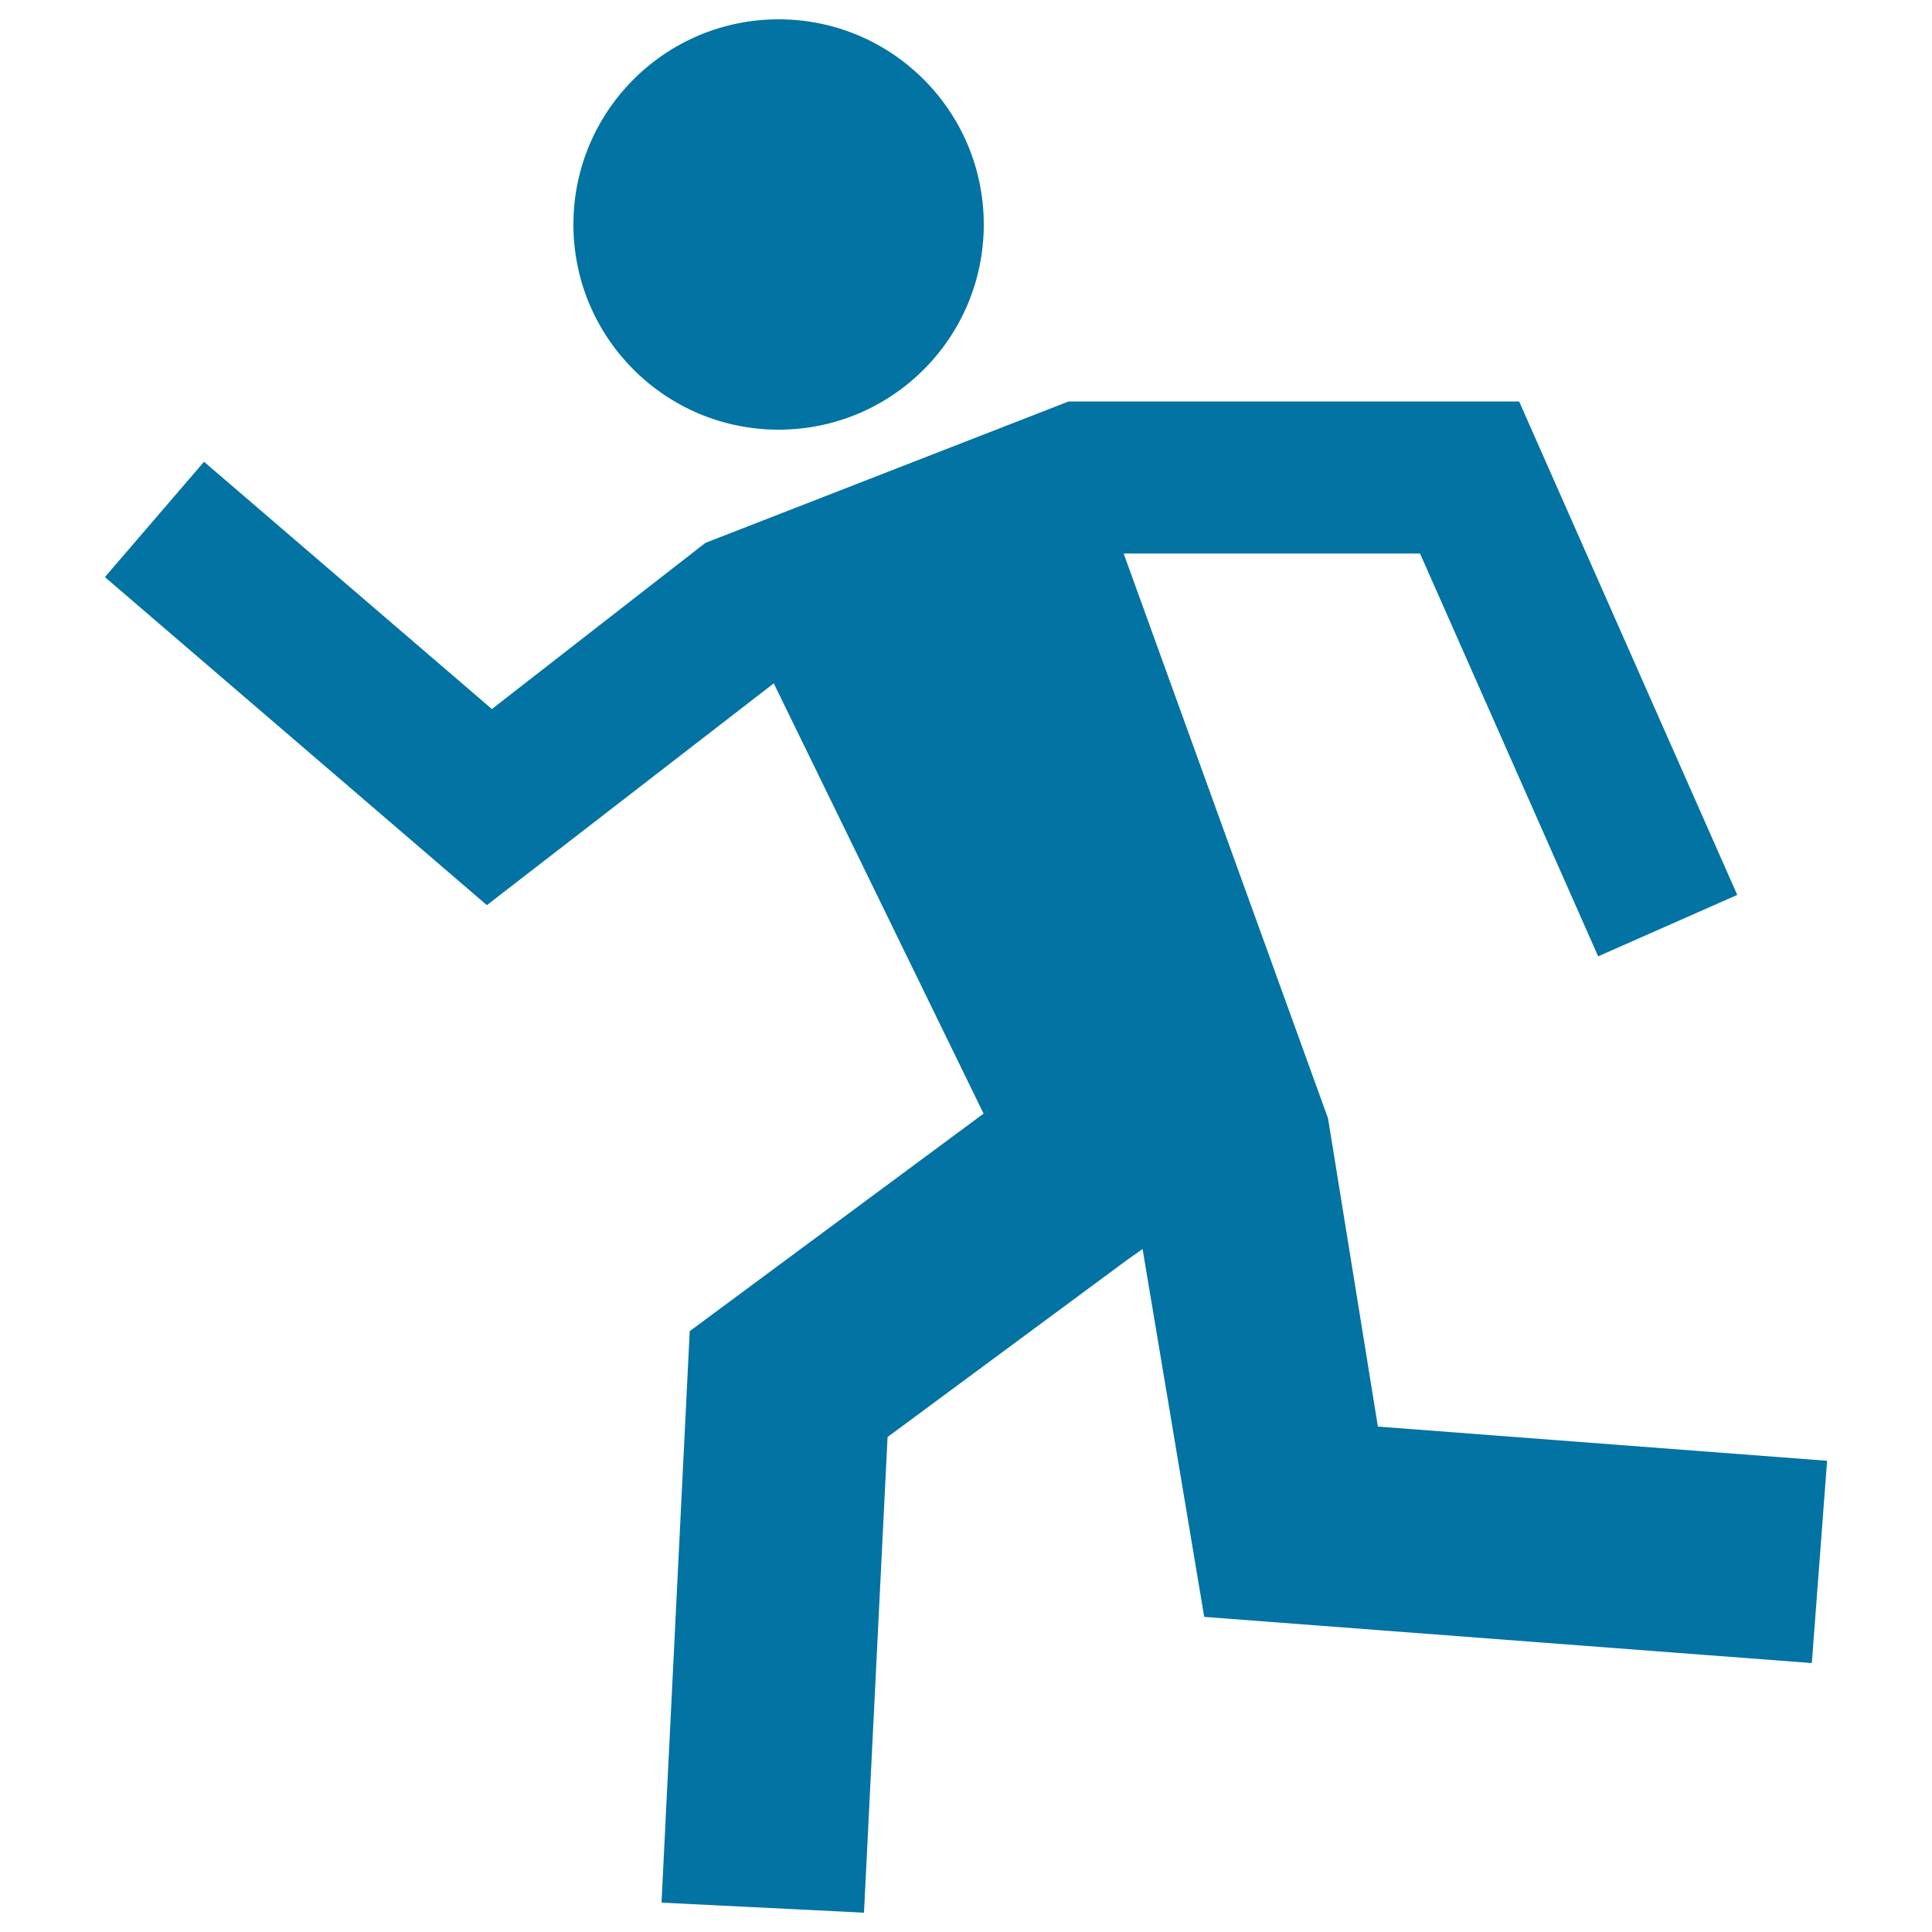
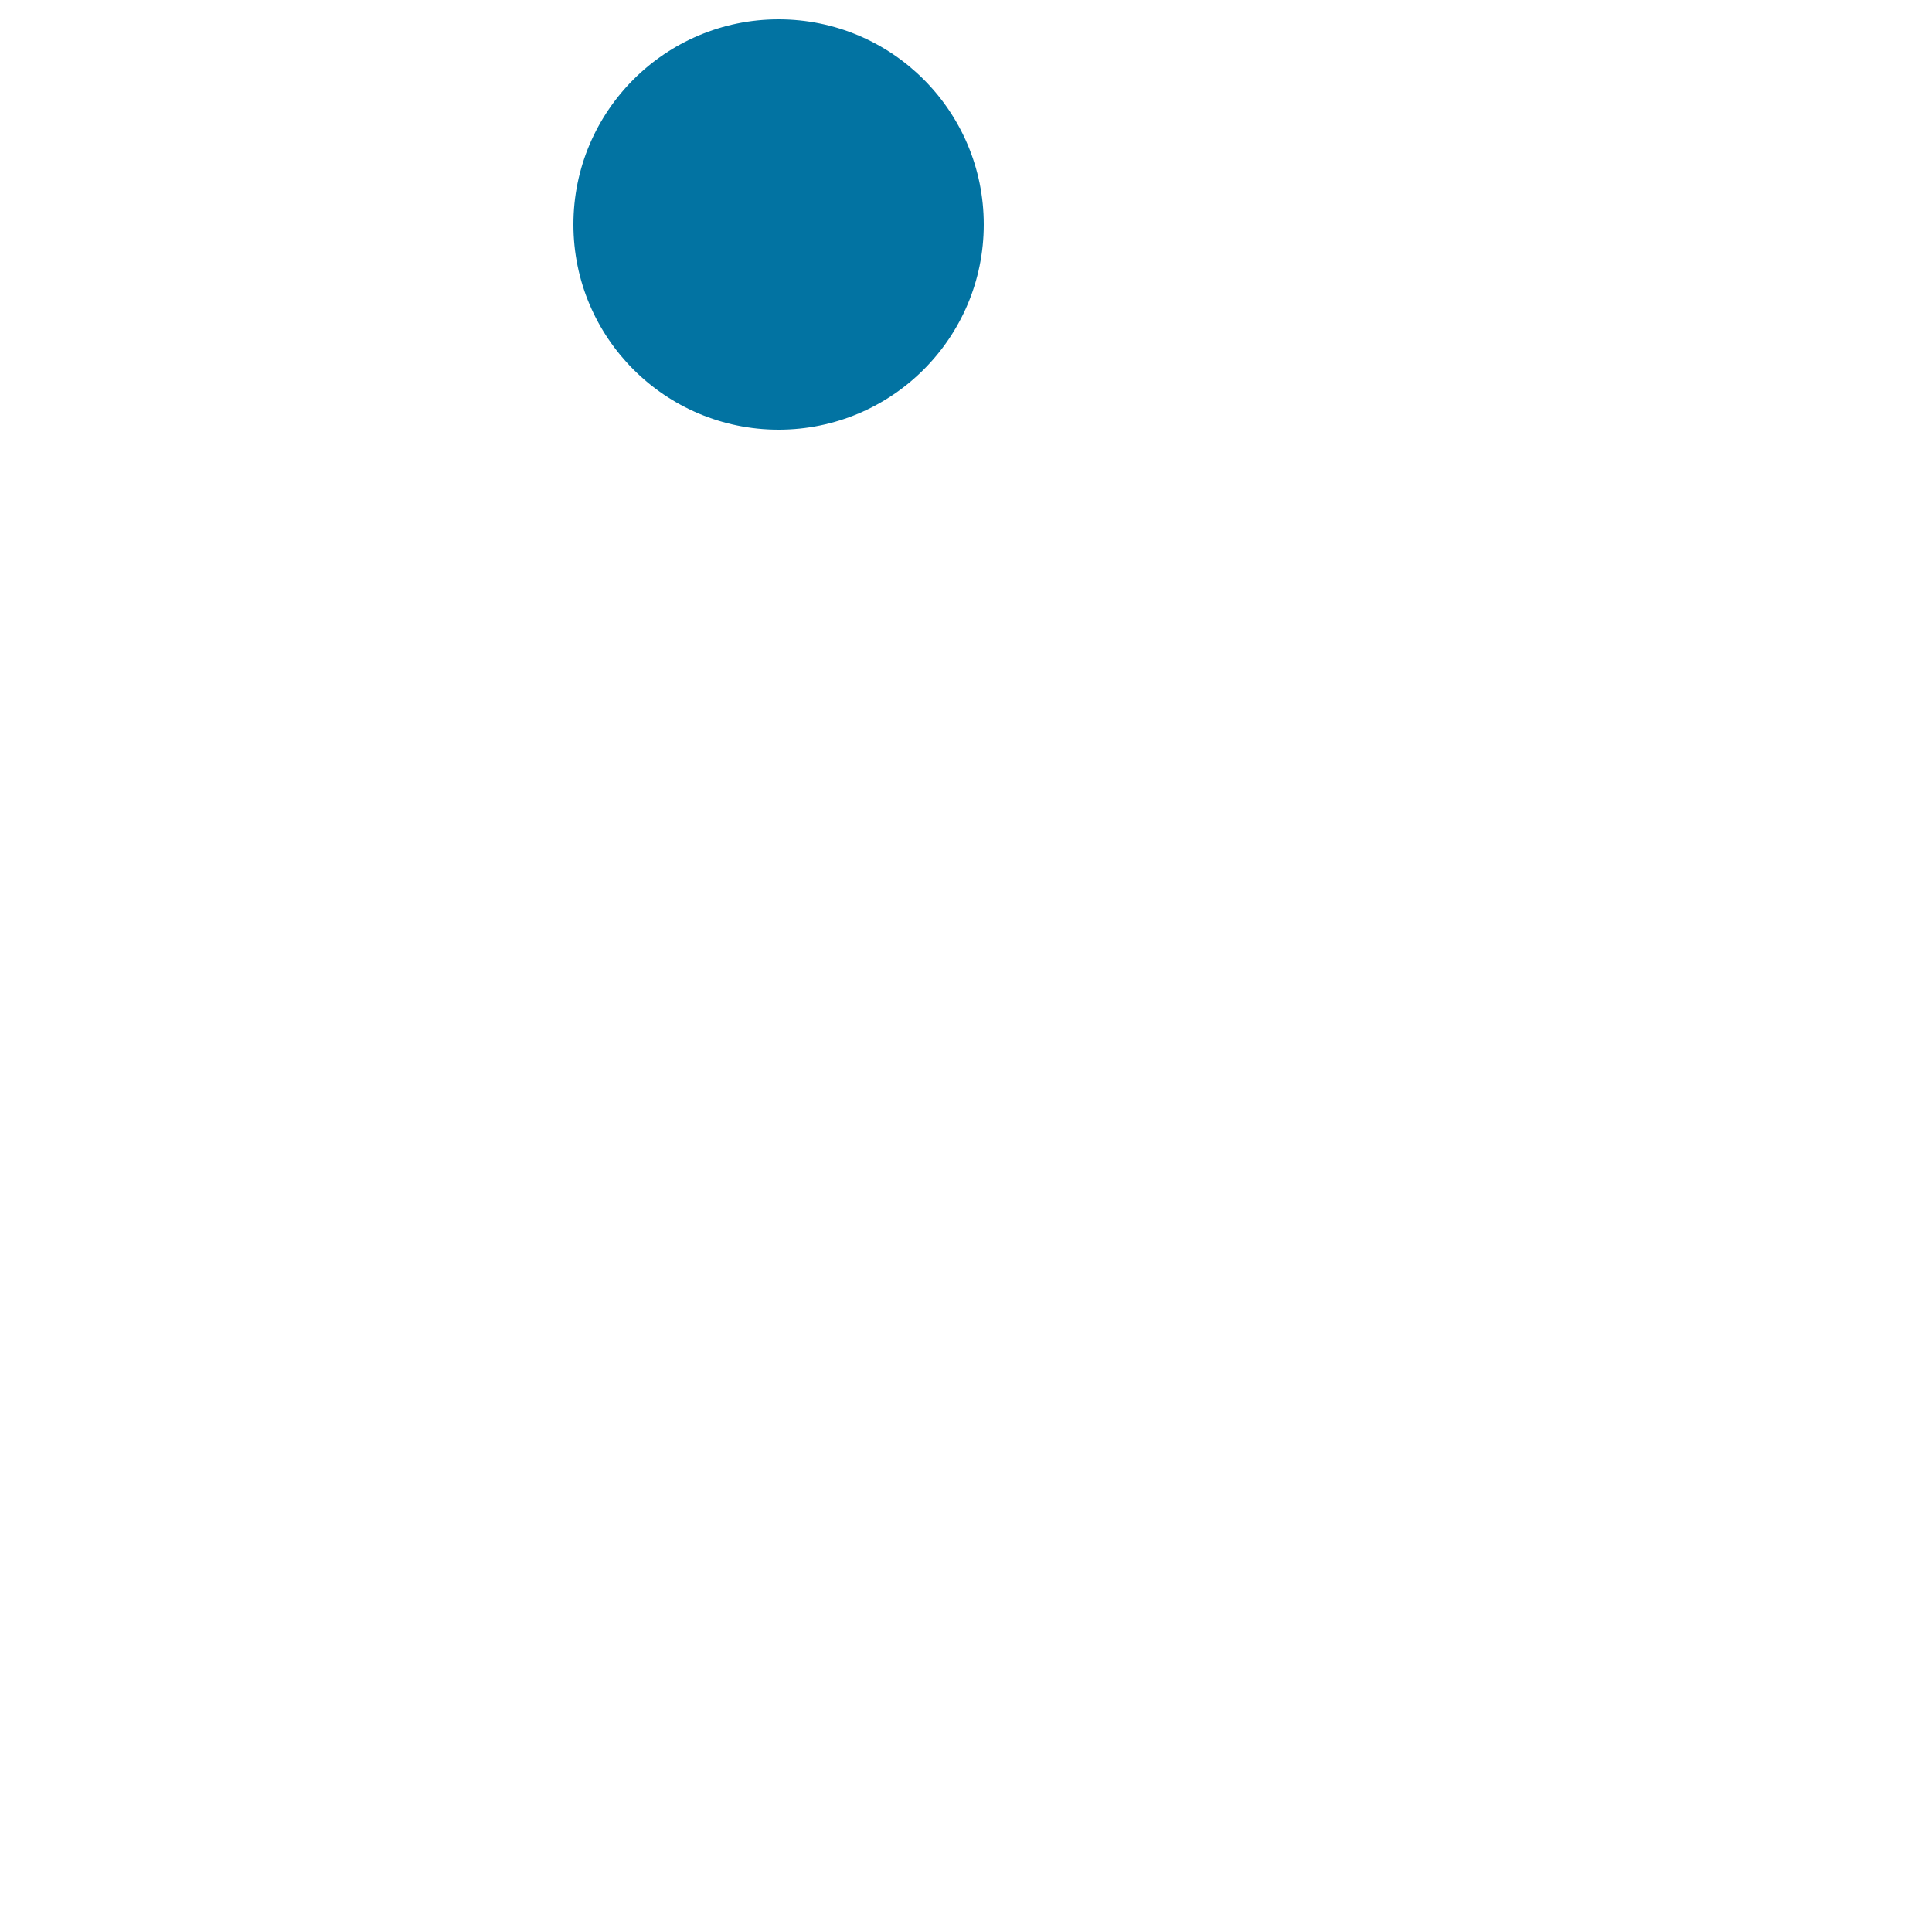
<svg xmlns="http://www.w3.org/2000/svg" viewBox="0 0 1000 1000" style="fill:#0273a2">
  <title>Running Man Silhouette To Left SVG icon</title>
  <g>
    <g>
      <circle cx="403" cy="116.2" r="106.2" />
-       <polygon points="365.1,281 254.6,367 105.6,239 54.3,298.7 252,468.5 400.5,353.7 509.1,576.4 357,689 342.4,984.8 447.2,990 459.4,743.8 583.7,651.9 591.4,646.5 623.3,836.9 937.8,860.8 945.7,756.1 713.2,738.4 687.4,578.9 581.6,286.5 735,286.5 827.2,495 899.2,463.2 786.3,207.8 553.1,207.8 " />
    </g>
  </g>
</svg>